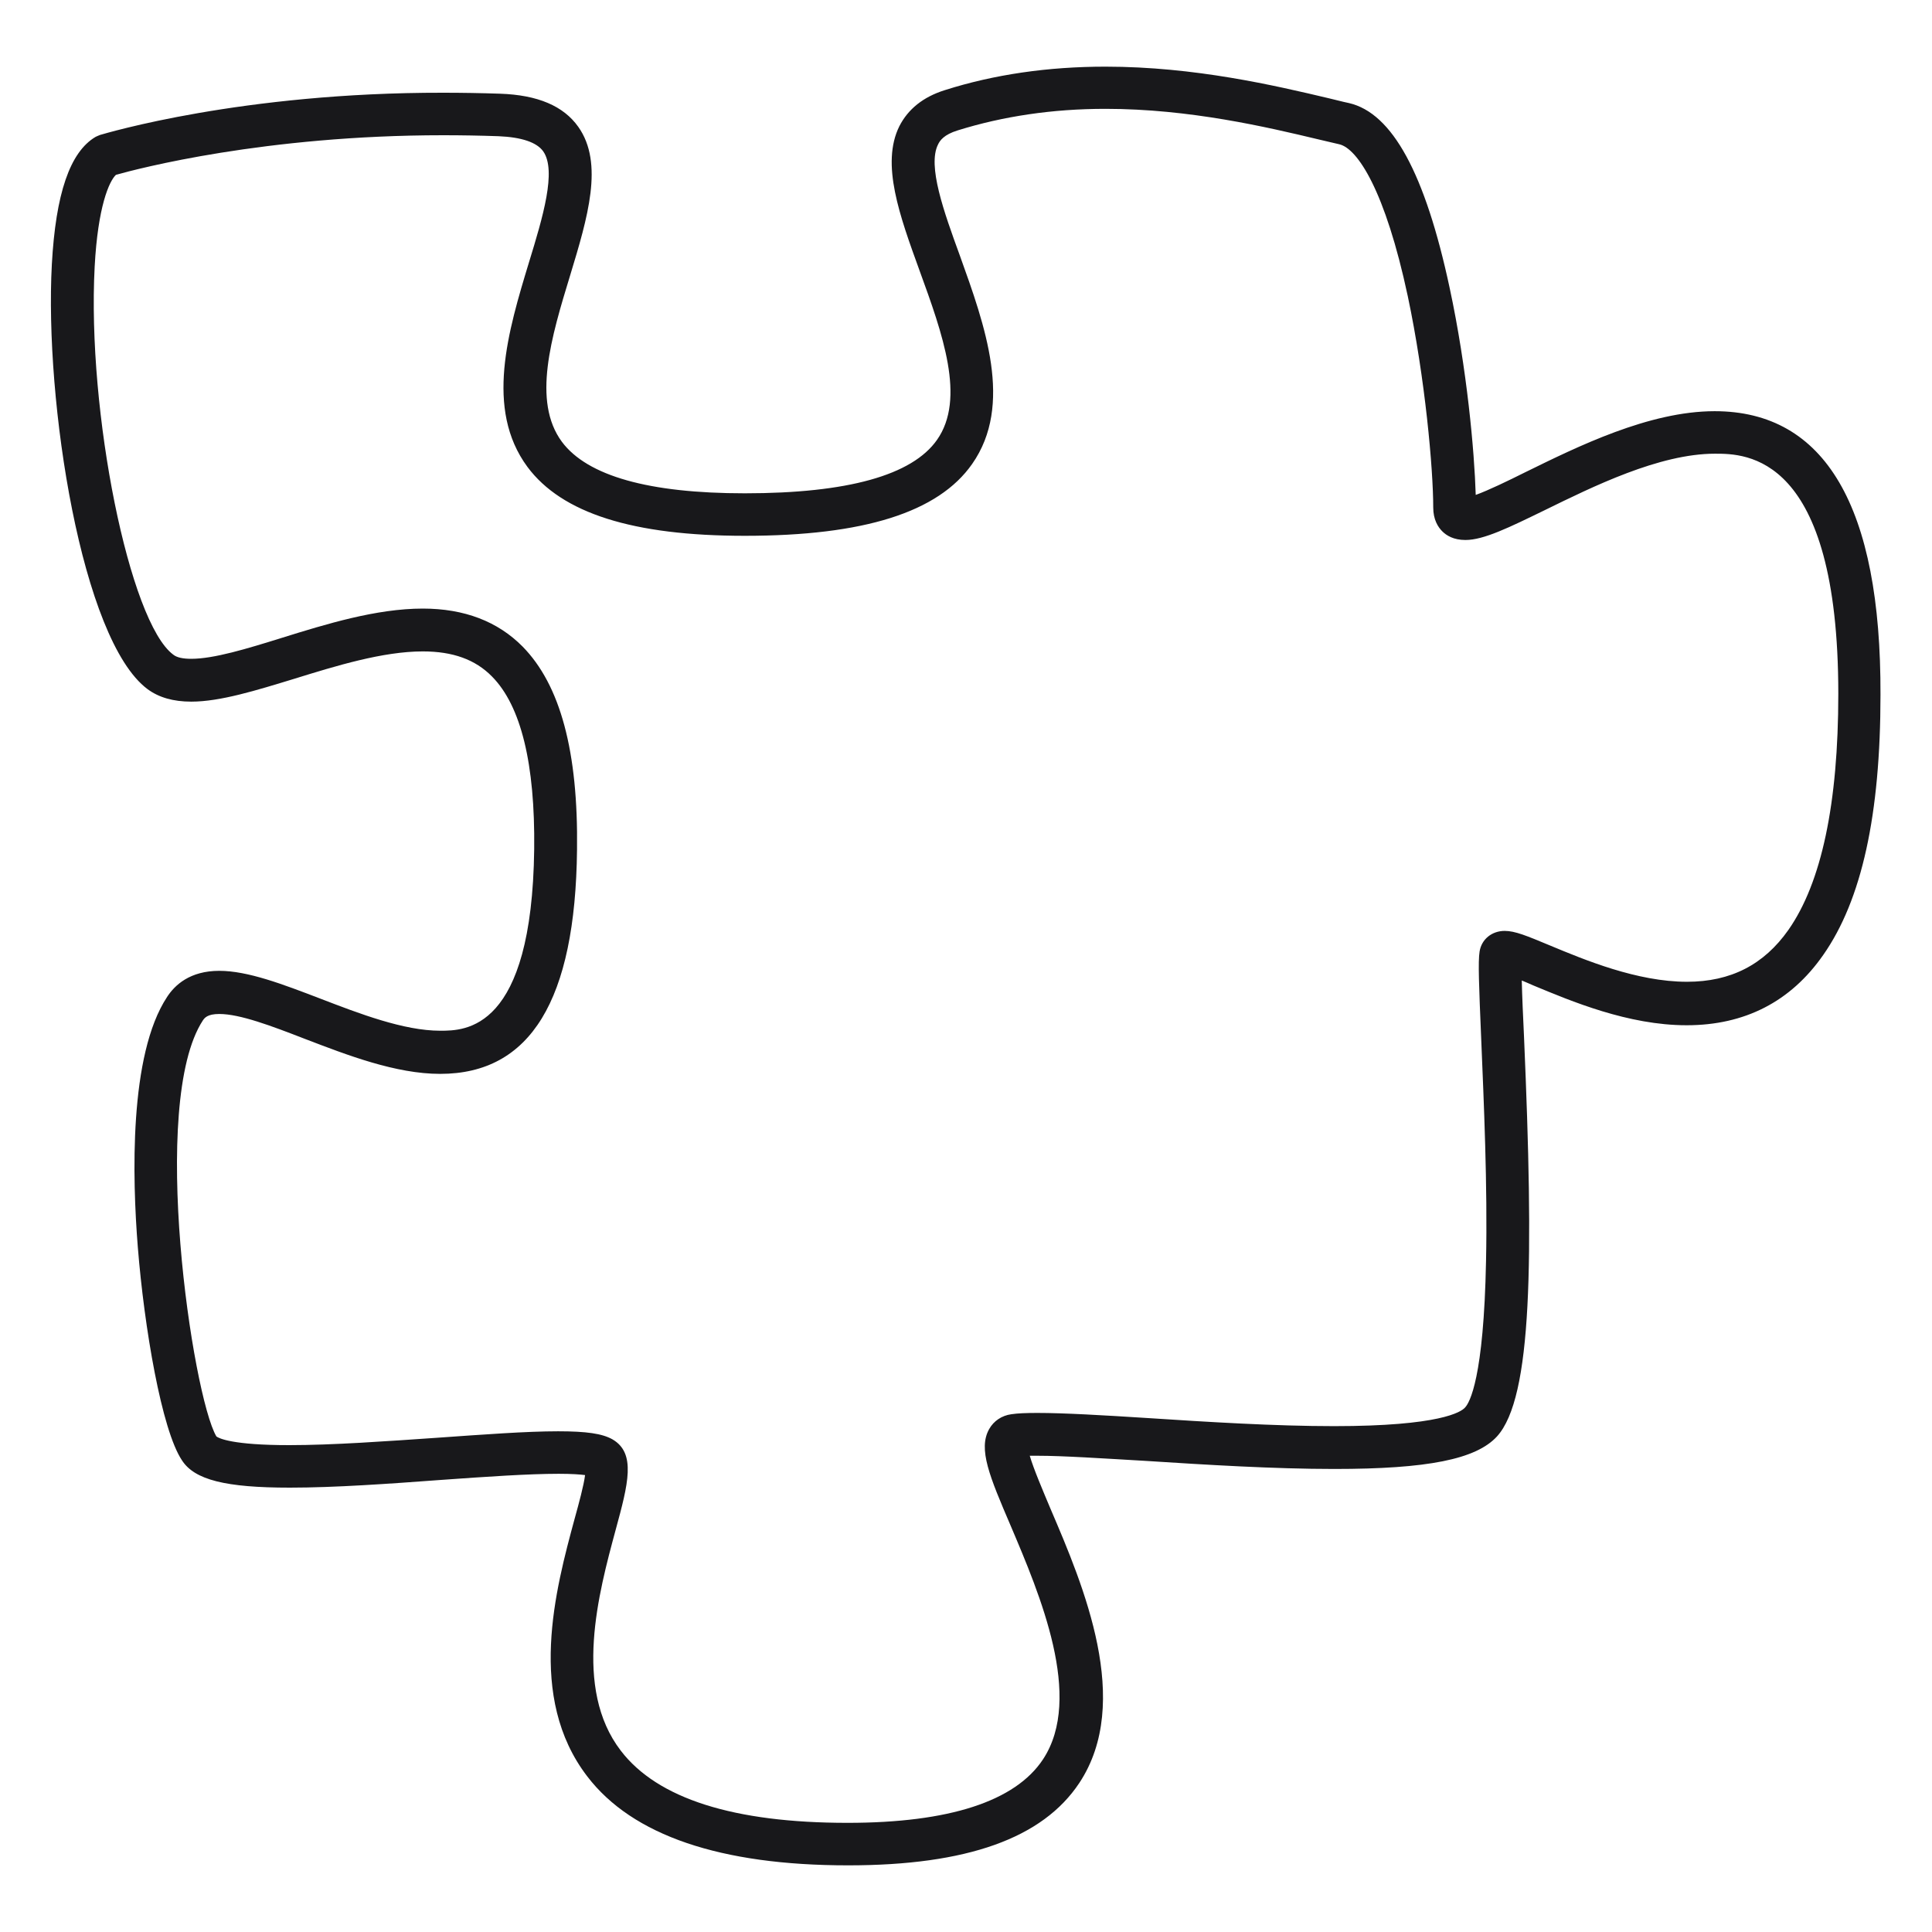
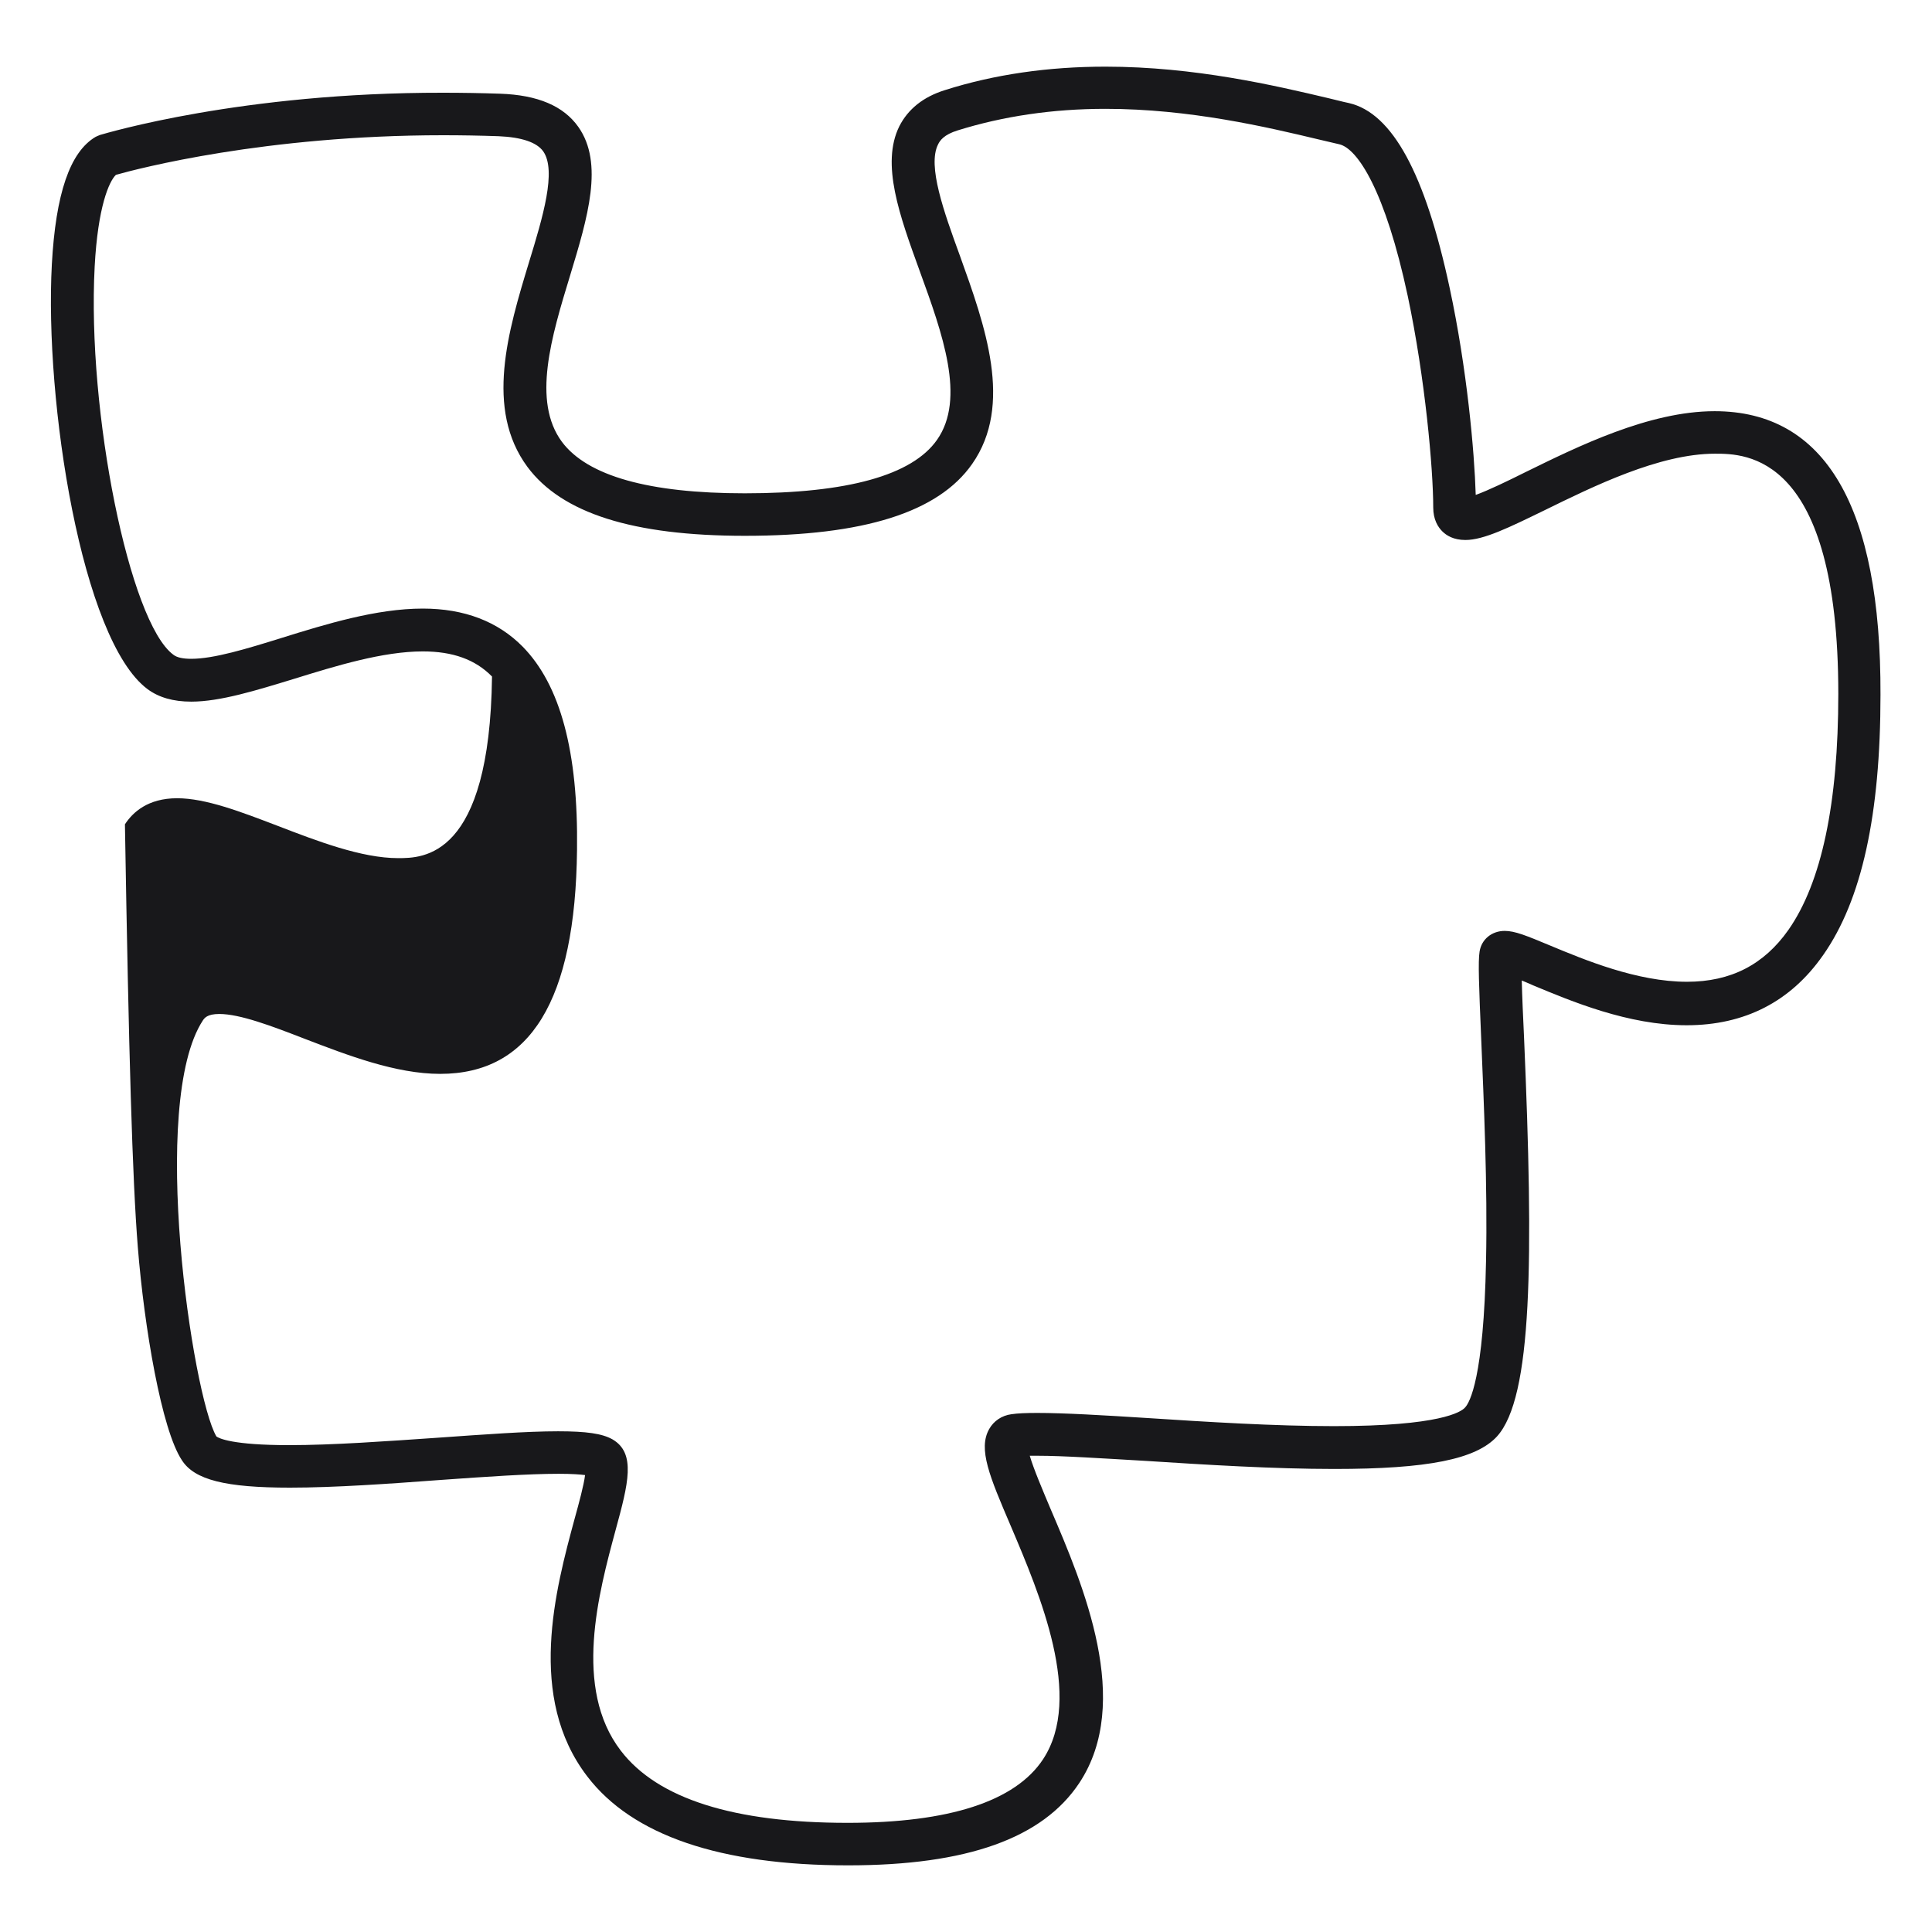
<svg xmlns="http://www.w3.org/2000/svg" version="1.1" id="Layer_1" x="0px" y="0px" viewBox="0 0 60 60" style="enable-background:new 0 0 60 60;" xml:space="preserve">
  <style type="text/css">
	.st0{fill:#18181B;}
</style>
  <g>
-     <path class="st0" d="M55.54,28.88c-0.76,1.08-1.79,1.61-3.15,1.61c-1.55,0-3.18-0.68-4.26-1.13c-0.72-0.3-1.08-0.45-1.4-0.45   c-0.4,0-0.72,0.26-0.78,0.64c-0.05,0.31-0.02,1.05,0.05,2.71c0.08,1.93,0.2,4.58,0.15,6.9c-0.07,3.64-0.51,4.4-0.65,4.55   c-0.12,0.14-0.78,0.58-4.07,0.58c-1.84,0-3.93-0.13-5.77-0.25c-1.41-0.09-2.62-0.16-3.44-0.16c-0.35,0-0.61,0.01-0.81,0.04   c-0.3,0.04-0.55,0.21-0.69,0.46c-0.35,0.62,0.01,1.47,0.67,3.01c0.9,2.12,2.27,5.33,1,7.25c-0.86,1.3-2.91,1.97-6.07,1.97   c-3.53,0-5.9-0.75-7.04-2.24c-1.49-1.94-0.69-4.9-0.16-6.86c0.39-1.43,0.64-2.38-0.1-2.81c-0.32-0.18-0.81-0.25-1.69-0.25   c-0.98,0-2.32,0.1-3.74,0.2c-1.6,0.11-3.26,0.23-4.61,0.23c-1.76,0-2.18-0.21-2.26-0.27C5.98,43.35,4.62,34.26,6.3,31.69   c0.05-0.07,0.13-0.2,0.51-0.2c0.64,0,1.62,0.37,2.65,0.77c1.33,0.51,2.83,1.09,4.21,1.09c2.8,0,4.2-2.28,4.25-6.96   c0.04-3.05-0.52-5.12-1.69-6.31c-0.77-0.78-1.81-1.18-3.1-1.18c-1.44,0-3,0.48-4.38,0.91c-1.09,0.34-2.11,0.65-2.81,0.65   c-0.26,0-0.45-0.04-0.56-0.13C4.02,19.32,2.7,12.79,2.94,8.28c0.1-1.87,0.45-2.65,0.66-2.85c0.67-0.19,4.63-1.23,10.16-1.23   c0.57,0,1.15,0.01,1.72,0.03c0.72,0.03,1.19,0.19,1.39,0.47c0.42,0.6-0.01,2.04-0.44,3.44c-0.65,2.14-1.38,4.56-0.05,6.36   c1.07,1.44,3.28,2.14,6.75,2.14c3.7,0,6.01-0.73,7.06-2.23c1.29-1.84,0.4-4.3-0.38-6.47c-0.5-1.37-1.01-2.79-0.68-3.45   c0.06-0.13,0.19-0.31,0.61-0.44c1.41-0.44,2.95-0.67,4.59-0.67c2.62,0,5.03,0.57,6.62,0.95c0.23,0.05,0.45,0.11,0.64,0.15   c0.57,0.13,1.43,1.44,2.13,4.72c0.54,2.55,0.79,5.37,0.79,6.56c0,0.38,0.15,0.61,0.28,0.74c0.13,0.13,0.35,0.27,0.72,0.27   c0.57,0,1.36-0.39,2.45-0.92c1.51-0.74,3.57-1.76,5.3-1.76c0.95,0,3.83,0,3.83,7.46C57.09,24.95,56.57,27.41,55.54,28.88   L55.54,28.88z M53.25,12.77c-2.04,0-4.26,1.1-5.89,1.9c-0.52,0.26-1.14,0.56-1.53,0.7c-0.04-1.34-0.27-3.92-0.81-6.43   c-0.76-3.55-1.78-5.43-3.13-5.74c-0.2-0.04-0.41-0.1-0.63-0.15c-1.65-0.39-4.15-0.98-6.93-0.98c-1.77,0-3.45,0.24-4.99,0.73   c-0.67,0.21-1.14,0.59-1.41,1.12c-0.58,1.17,0.01,2.78,0.63,4.49c0.71,1.95,1.44,3.97,0.54,5.25c-0.77,1.1-2.78,1.66-5.97,1.66   c-2.98,0-4.89-0.54-5.68-1.6c-0.93-1.26-0.33-3.25,0.26-5.18c0.54-1.78,1.05-3.47,0.25-4.6c-0.46-0.65-1.26-0.99-2.43-1.03   c-0.59-0.02-1.18-0.03-1.77-0.03C7.5,2.87,3.29,4.14,3.11,4.19c-0.05,0.02-0.1,0.04-0.14,0.06C2.17,4.72,1.73,6.02,1.61,8.21   C1.38,12.46,2.53,19.87,4.58,21.4c0.35,0.26,0.8,0.39,1.36,0.39c0.9,0,2.02-0.35,3.2-0.71c1.29-0.4,2.75-0.85,3.99-0.85   c0.93,0,1.63,0.25,2.15,0.78c0.9,0.91,1.34,2.71,1.31,5.36c-0.07,5.64-2.14,5.64-2.92,5.64c-1.13,0-2.51-0.53-3.73-1   c-1.15-0.44-2.24-0.86-3.13-0.86c-0.91,0-1.38,0.44-1.62,0.81C4,32.76,4.11,36.6,4.28,38.73c0.2,2.5,0.74,5.68,1.37,6.62   C6.04,45.96,7.01,46.2,9,46.2c1.4,0,3.08-0.12,4.7-0.24c1.4-0.1,2.71-0.19,3.65-0.19c0.41,0,0.67,0.02,0.82,0.04   c-0.04,0.32-0.19,0.87-0.32,1.34c-0.6,2.21-1.5,5.56,0.39,8.02c1.4,1.83,4.13,2.76,8.1,2.76c3.69,0,6.04-0.84,7.18-2.56   c1.66-2.51,0.13-6.12-0.89-8.5c-0.24-0.57-0.53-1.25-0.65-1.66c0.07,0,0.16,0,0.25,0c0.78,0,1.98,0.08,3.36,0.16   c1.86,0.12,3.97,0.25,5.85,0.25c2.89,0,4.4-0.3,5.05-1.01c1.1-1.21,1.14-5.46,0.84-12.4c-0.03-0.64-0.06-1.29-0.07-1.76   c0.12,0.05,0.24,0.1,0.35,0.15c1.18,0.49,2.95,1.24,4.77,1.24c1.8,0,3.23-0.73,4.24-2.18c1.2-1.71,1.78-4.36,1.78-8.08   C58.42,15.73,56.68,12.77,53.25,12.77L53.25,12.77z" />
+     <path class="st0" d="M55.54,28.88c-0.76,1.08-1.79,1.61-3.15,1.61c-1.55,0-3.18-0.68-4.26-1.13c-0.72-0.3-1.08-0.45-1.4-0.45   c-0.4,0-0.72,0.26-0.78,0.64c-0.05,0.31-0.02,1.05,0.05,2.71c0.08,1.93,0.2,4.58,0.15,6.9c-0.07,3.64-0.51,4.4-0.65,4.55   c-0.12,0.14-0.78,0.58-4.07,0.58c-1.84,0-3.93-0.13-5.77-0.25c-1.41-0.09-2.62-0.16-3.44-0.16c-0.35,0-0.61,0.01-0.81,0.04   c-0.3,0.04-0.55,0.21-0.69,0.46c-0.35,0.62,0.01,1.47,0.67,3.01c0.9,2.12,2.27,5.33,1,7.25c-0.86,1.3-2.91,1.97-6.07,1.97   c-3.53,0-5.9-0.75-7.04-2.24c-1.49-1.94-0.69-4.9-0.16-6.86c0.39-1.43,0.64-2.38-0.1-2.81c-0.32-0.18-0.81-0.25-1.69-0.25   c-0.98,0-2.32,0.1-3.74,0.2c-1.6,0.11-3.26,0.23-4.61,0.23c-1.76,0-2.18-0.21-2.26-0.27C5.98,43.35,4.62,34.26,6.3,31.69   c0.05-0.07,0.13-0.2,0.51-0.2c0.64,0,1.62,0.37,2.65,0.77c1.33,0.51,2.83,1.09,4.21,1.09c2.8,0,4.2-2.28,4.25-6.96   c0.04-3.05-0.52-5.12-1.69-6.31c-0.77-0.78-1.81-1.18-3.1-1.18c-1.44,0-3,0.48-4.38,0.91c-1.09,0.34-2.11,0.65-2.81,0.65   c-0.26,0-0.45-0.04-0.56-0.13C4.02,19.32,2.7,12.79,2.94,8.28c0.1-1.87,0.45-2.65,0.66-2.85c0.67-0.19,4.63-1.23,10.16-1.23   c0.57,0,1.15,0.01,1.72,0.03c0.72,0.03,1.19,0.19,1.39,0.47c0.42,0.6-0.01,2.04-0.44,3.44c-0.65,2.14-1.38,4.56-0.05,6.36   c1.07,1.44,3.28,2.14,6.75,2.14c3.7,0,6.01-0.73,7.06-2.23c1.29-1.84,0.4-4.3-0.38-6.47c-0.5-1.37-1.01-2.79-0.68-3.45   c0.06-0.13,0.19-0.31,0.61-0.44c1.41-0.44,2.95-0.67,4.59-0.67c2.62,0,5.03,0.57,6.62,0.95c0.23,0.05,0.45,0.11,0.64,0.15   c0.57,0.13,1.43,1.44,2.13,4.72c0.54,2.55,0.79,5.37,0.79,6.56c0,0.38,0.15,0.61,0.28,0.74c0.13,0.13,0.35,0.27,0.72,0.27   c0.57,0,1.36-0.39,2.45-0.92c1.51-0.74,3.57-1.76,5.3-1.76c0.95,0,3.83,0,3.83,7.46C57.09,24.95,56.57,27.41,55.54,28.88   L55.54,28.88z M53.25,12.77c-2.04,0-4.26,1.1-5.89,1.9c-0.52,0.26-1.14,0.56-1.53,0.7c-0.04-1.34-0.27-3.92-0.81-6.43   c-0.76-3.55-1.78-5.43-3.13-5.74c-0.2-0.04-0.41-0.1-0.63-0.15c-1.65-0.39-4.15-0.98-6.93-0.98c-1.77,0-3.45,0.24-4.99,0.73   c-0.67,0.21-1.14,0.59-1.41,1.12c-0.58,1.17,0.01,2.78,0.63,4.49c0.71,1.95,1.44,3.97,0.54,5.25c-0.77,1.1-2.78,1.66-5.97,1.66   c-2.98,0-4.89-0.54-5.68-1.6c-0.93-1.26-0.33-3.25,0.26-5.18c0.54-1.78,1.05-3.47,0.25-4.6c-0.46-0.65-1.26-0.99-2.43-1.03   c-0.59-0.02-1.18-0.03-1.77-0.03C7.5,2.87,3.29,4.14,3.11,4.19c-0.05,0.02-0.1,0.04-0.14,0.06C2.17,4.72,1.73,6.02,1.61,8.21   C1.38,12.46,2.53,19.87,4.58,21.4c0.35,0.26,0.8,0.39,1.36,0.39c0.9,0,2.02-0.35,3.2-0.71c1.29-0.4,2.75-0.85,3.99-0.85   c0.93,0,1.63,0.25,2.15,0.78c-0.07,5.64-2.14,5.64-2.92,5.64c-1.13,0-2.51-0.53-3.73-1   c-1.15-0.44-2.24-0.86-3.13-0.86c-0.91,0-1.38,0.44-1.62,0.81C4,32.76,4.11,36.6,4.28,38.73c0.2,2.5,0.74,5.68,1.37,6.62   C6.04,45.96,7.01,46.2,9,46.2c1.4,0,3.08-0.12,4.7-0.24c1.4-0.1,2.71-0.19,3.65-0.19c0.41,0,0.67,0.02,0.82,0.04   c-0.04,0.32-0.19,0.87-0.32,1.34c-0.6,2.21-1.5,5.56,0.39,8.02c1.4,1.83,4.13,2.76,8.1,2.76c3.69,0,6.04-0.84,7.18-2.56   c1.66-2.51,0.13-6.12-0.89-8.5c-0.24-0.57-0.53-1.25-0.65-1.66c0.07,0,0.16,0,0.25,0c0.78,0,1.98,0.08,3.36,0.16   c1.86,0.12,3.97,0.25,5.85,0.25c2.89,0,4.4-0.3,5.05-1.01c1.1-1.21,1.14-5.46,0.84-12.4c-0.03-0.64-0.06-1.29-0.07-1.76   c0.12,0.05,0.24,0.1,0.35,0.15c1.18,0.49,2.95,1.24,4.77,1.24c1.8,0,3.23-0.73,4.24-2.18c1.2-1.71,1.78-4.36,1.78-8.08   C58.42,15.73,56.68,12.77,53.25,12.77L53.25,12.77z" />
  </g>
</svg>